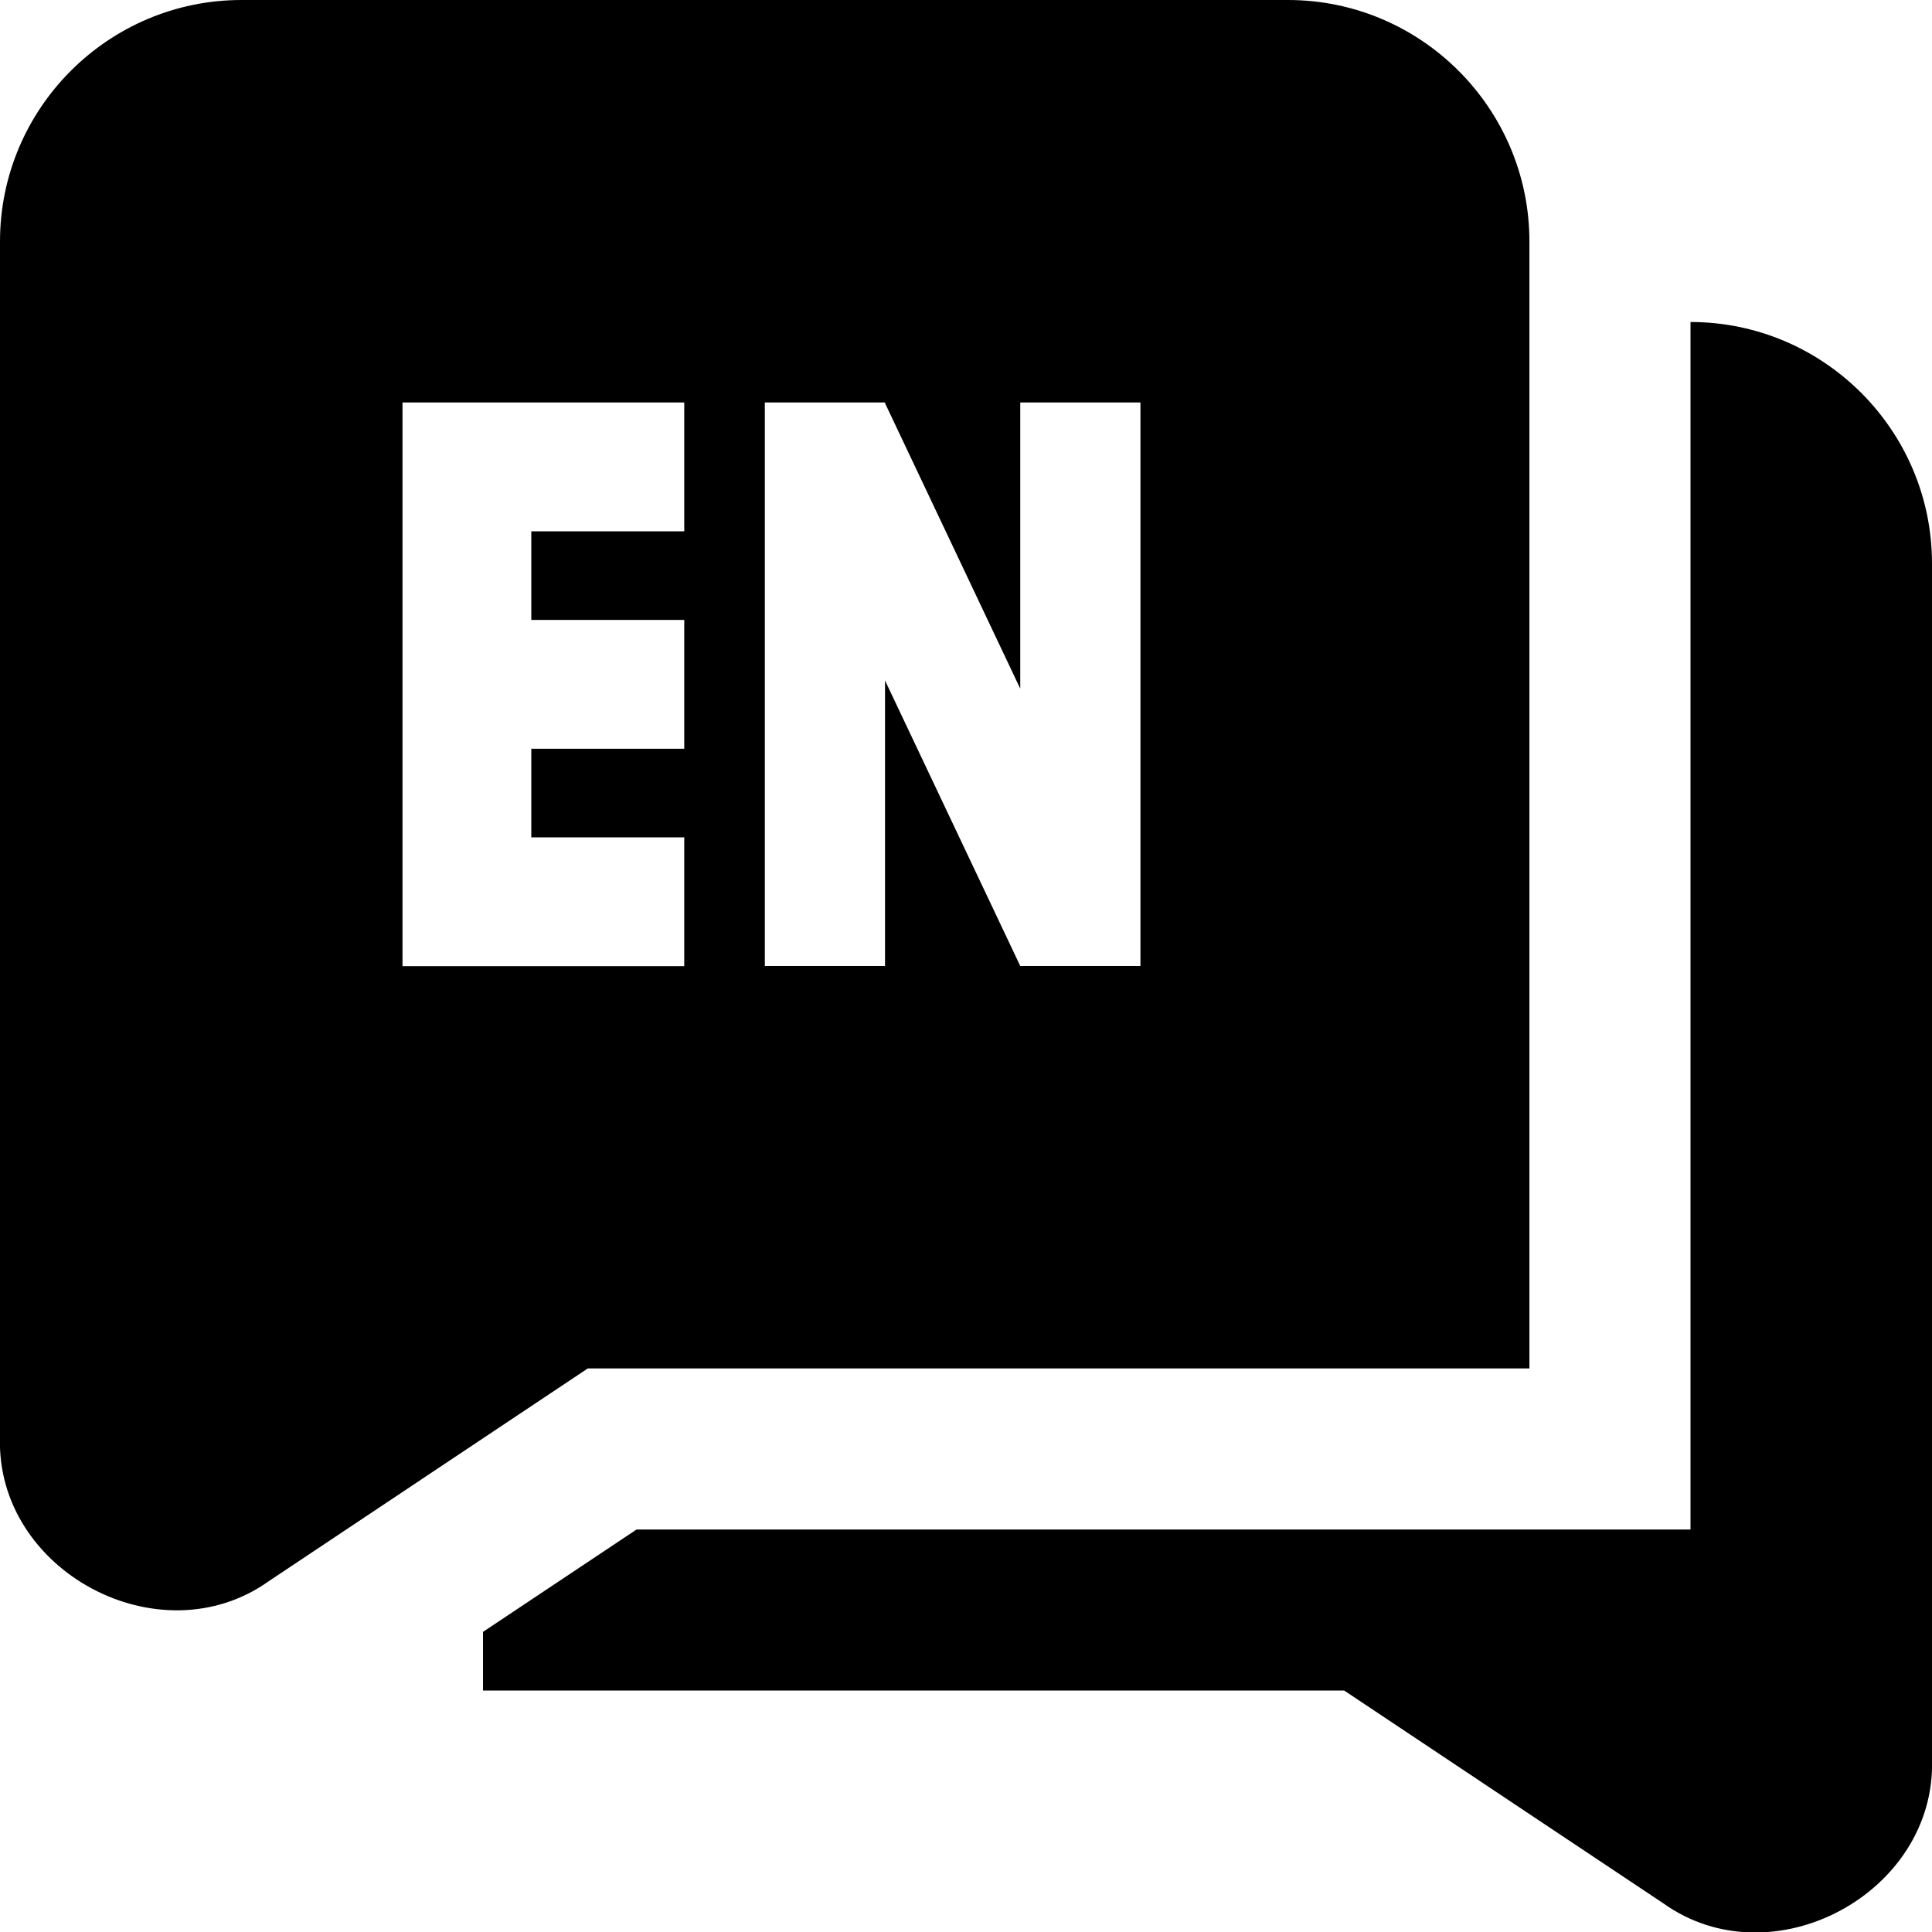
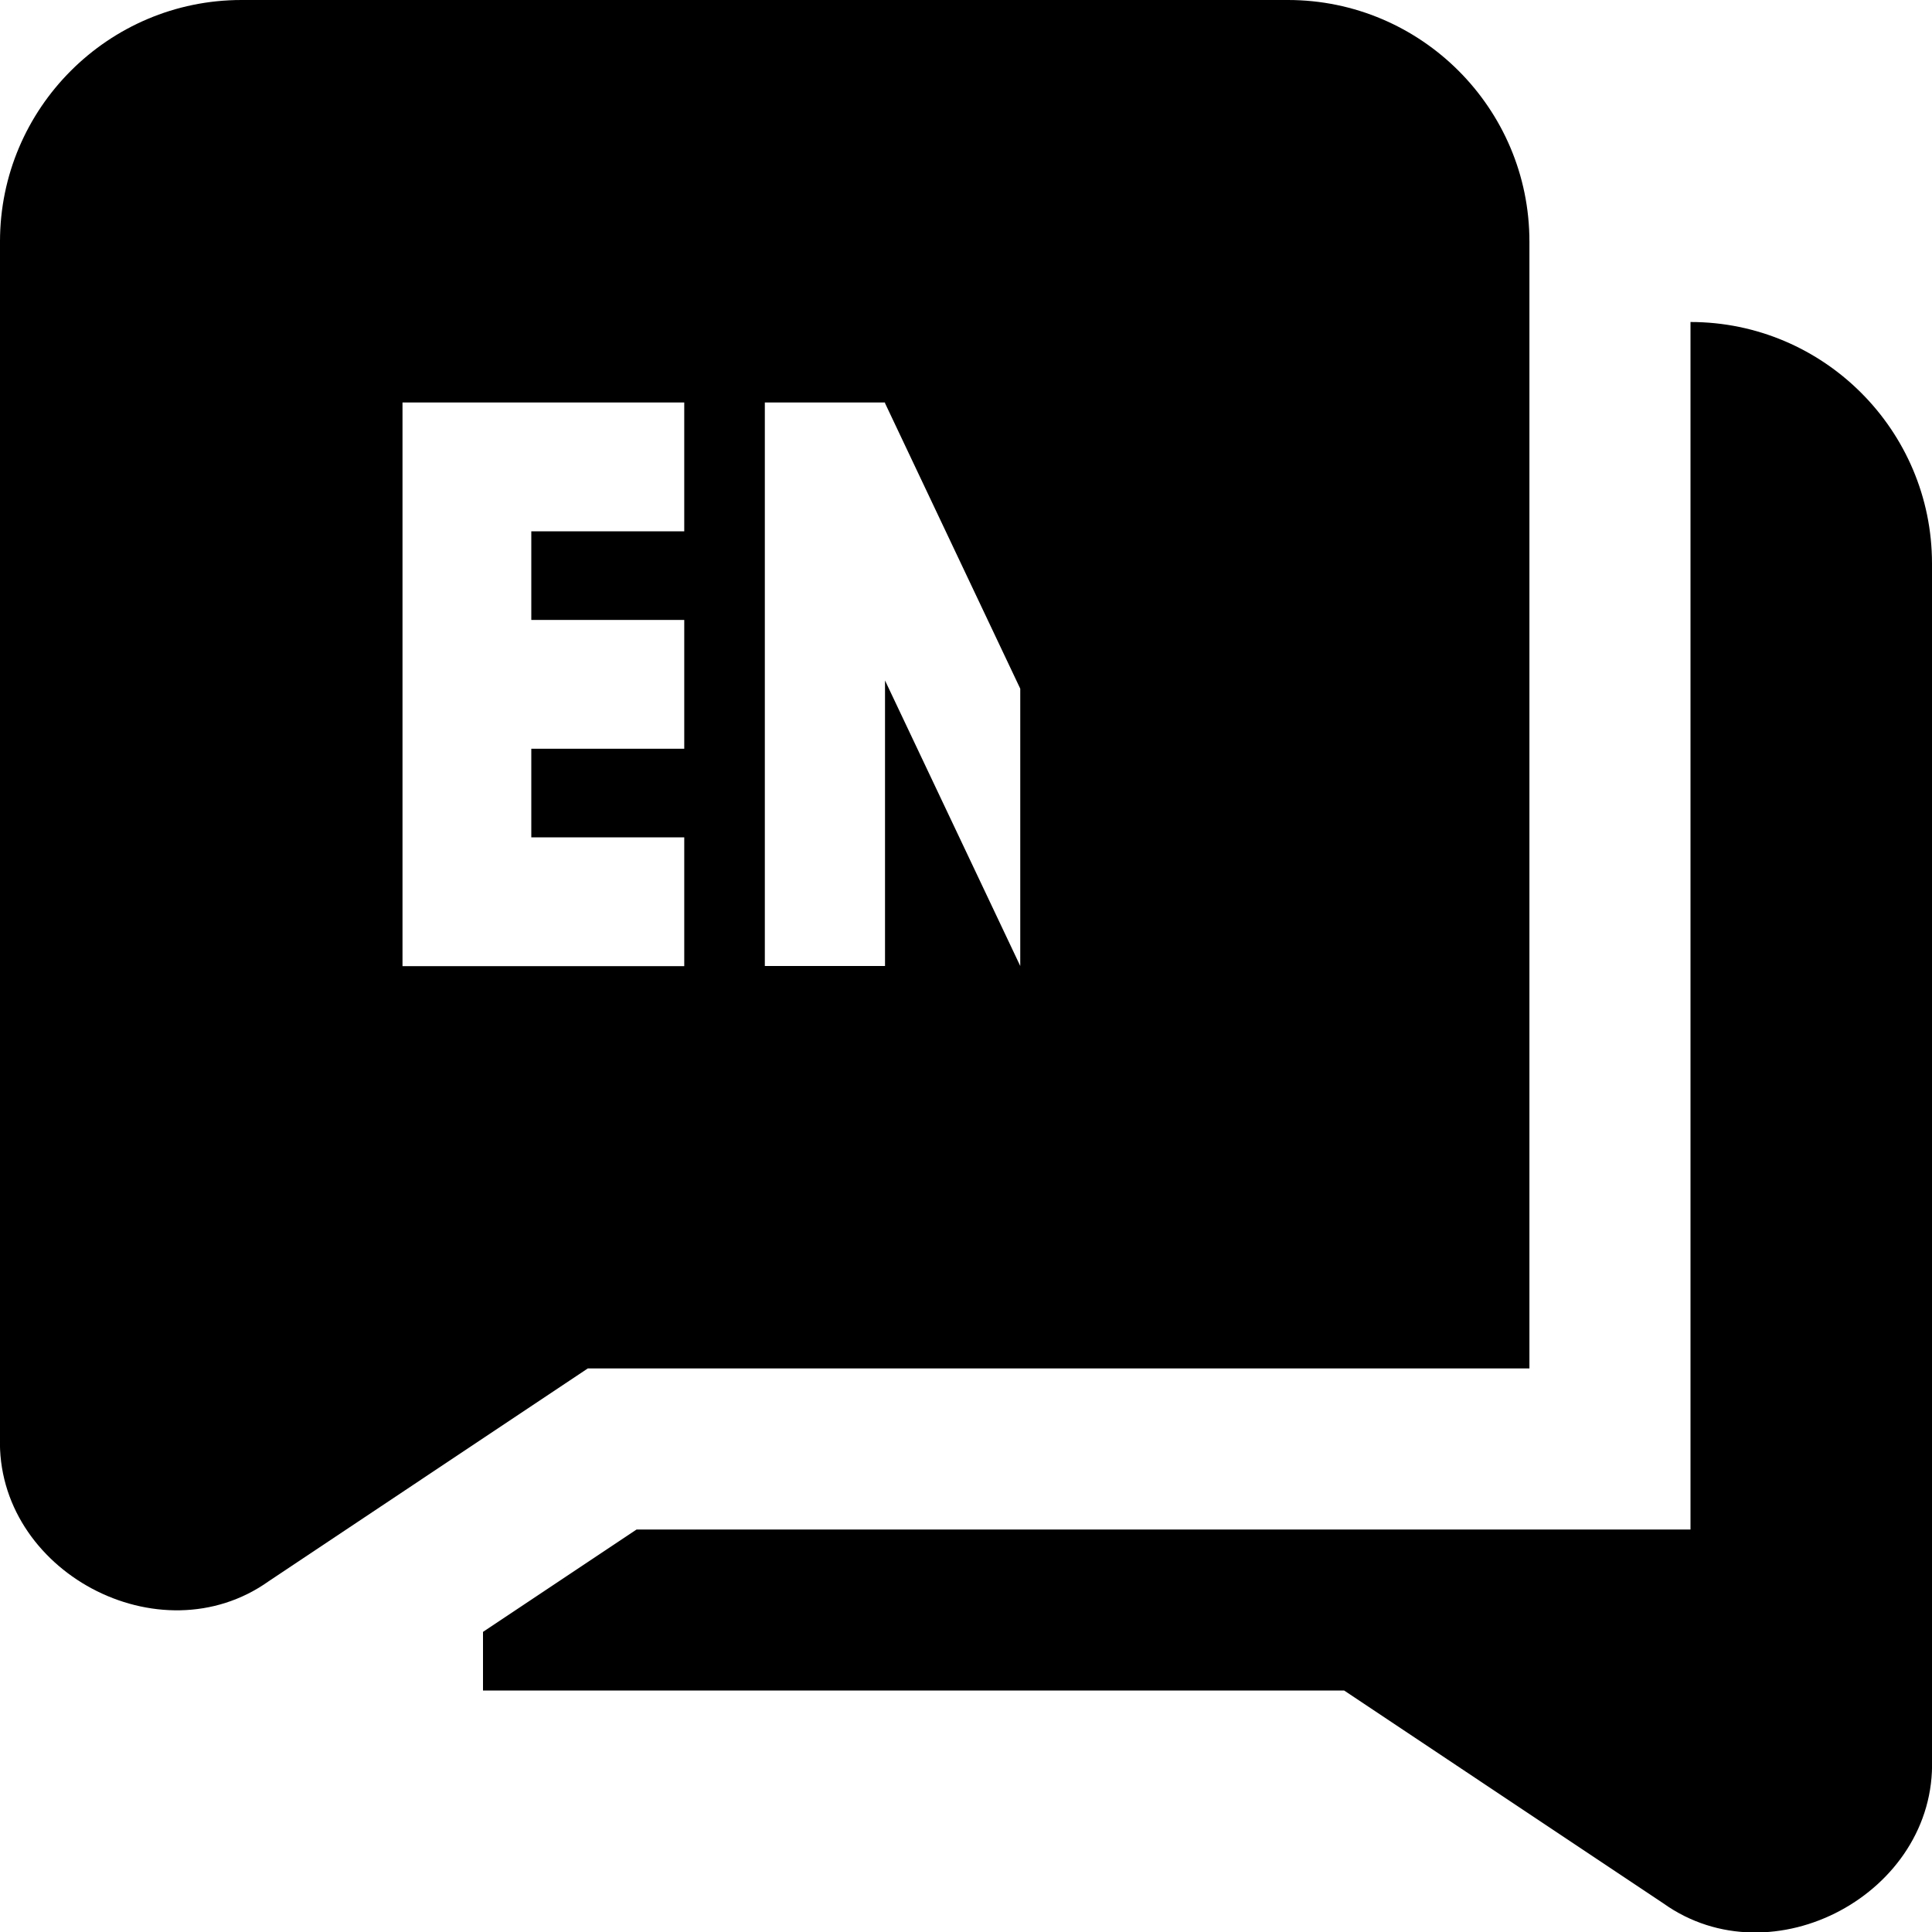
<svg xmlns="http://www.w3.org/2000/svg" id="Layer_1" data-name="Layer 1" viewBox="0 0 24 24">
-   <path d="M21,4v15H7.908l-1.908,1.272v.728h10.697l3.964,2.643c1.355,.968,3.392-.126,3.339-1.788V7c0-1.654-1.346-3-3-3ZM16,0H3C1.346,0,0,1.346,0,3v14.854c-.053,1.663,1.984,2.753,3.339,1.788l3.963-2.643h11.697V3c0-1.654-1.346-3-3-3Zm-7.5,6.6h-1.9v1.101h1.9v1.6h-1.9v1.101h1.9v1.6h-3.5V5h3.5v1.6Zm5.667,5.4h-1.493l-1.68-3.547v3.547h-1.493V5h1.493v.008l1.68,3.547v-3.555h1.493v7Z" />
+   <path d="M21,4v15H7.908l-1.908,1.272v.728h10.697l3.964,2.643c1.355,.968,3.392-.126,3.339-1.788V7c0-1.654-1.346-3-3-3ZM16,0H3C1.346,0,0,1.346,0,3v14.854c-.053,1.663,1.984,2.753,3.339,1.788l3.963-2.643h11.697V3c0-1.654-1.346-3-3-3Zm-7.5,6.6h-1.9v1.101h1.9v1.6h-1.9v1.101h1.9v1.6h-3.5V5h3.5v1.6Zm5.667,5.4h-1.493l-1.68-3.547v3.547h-1.493V5h1.493v.008l1.68,3.547v-3.555v7Z" />
</svg>